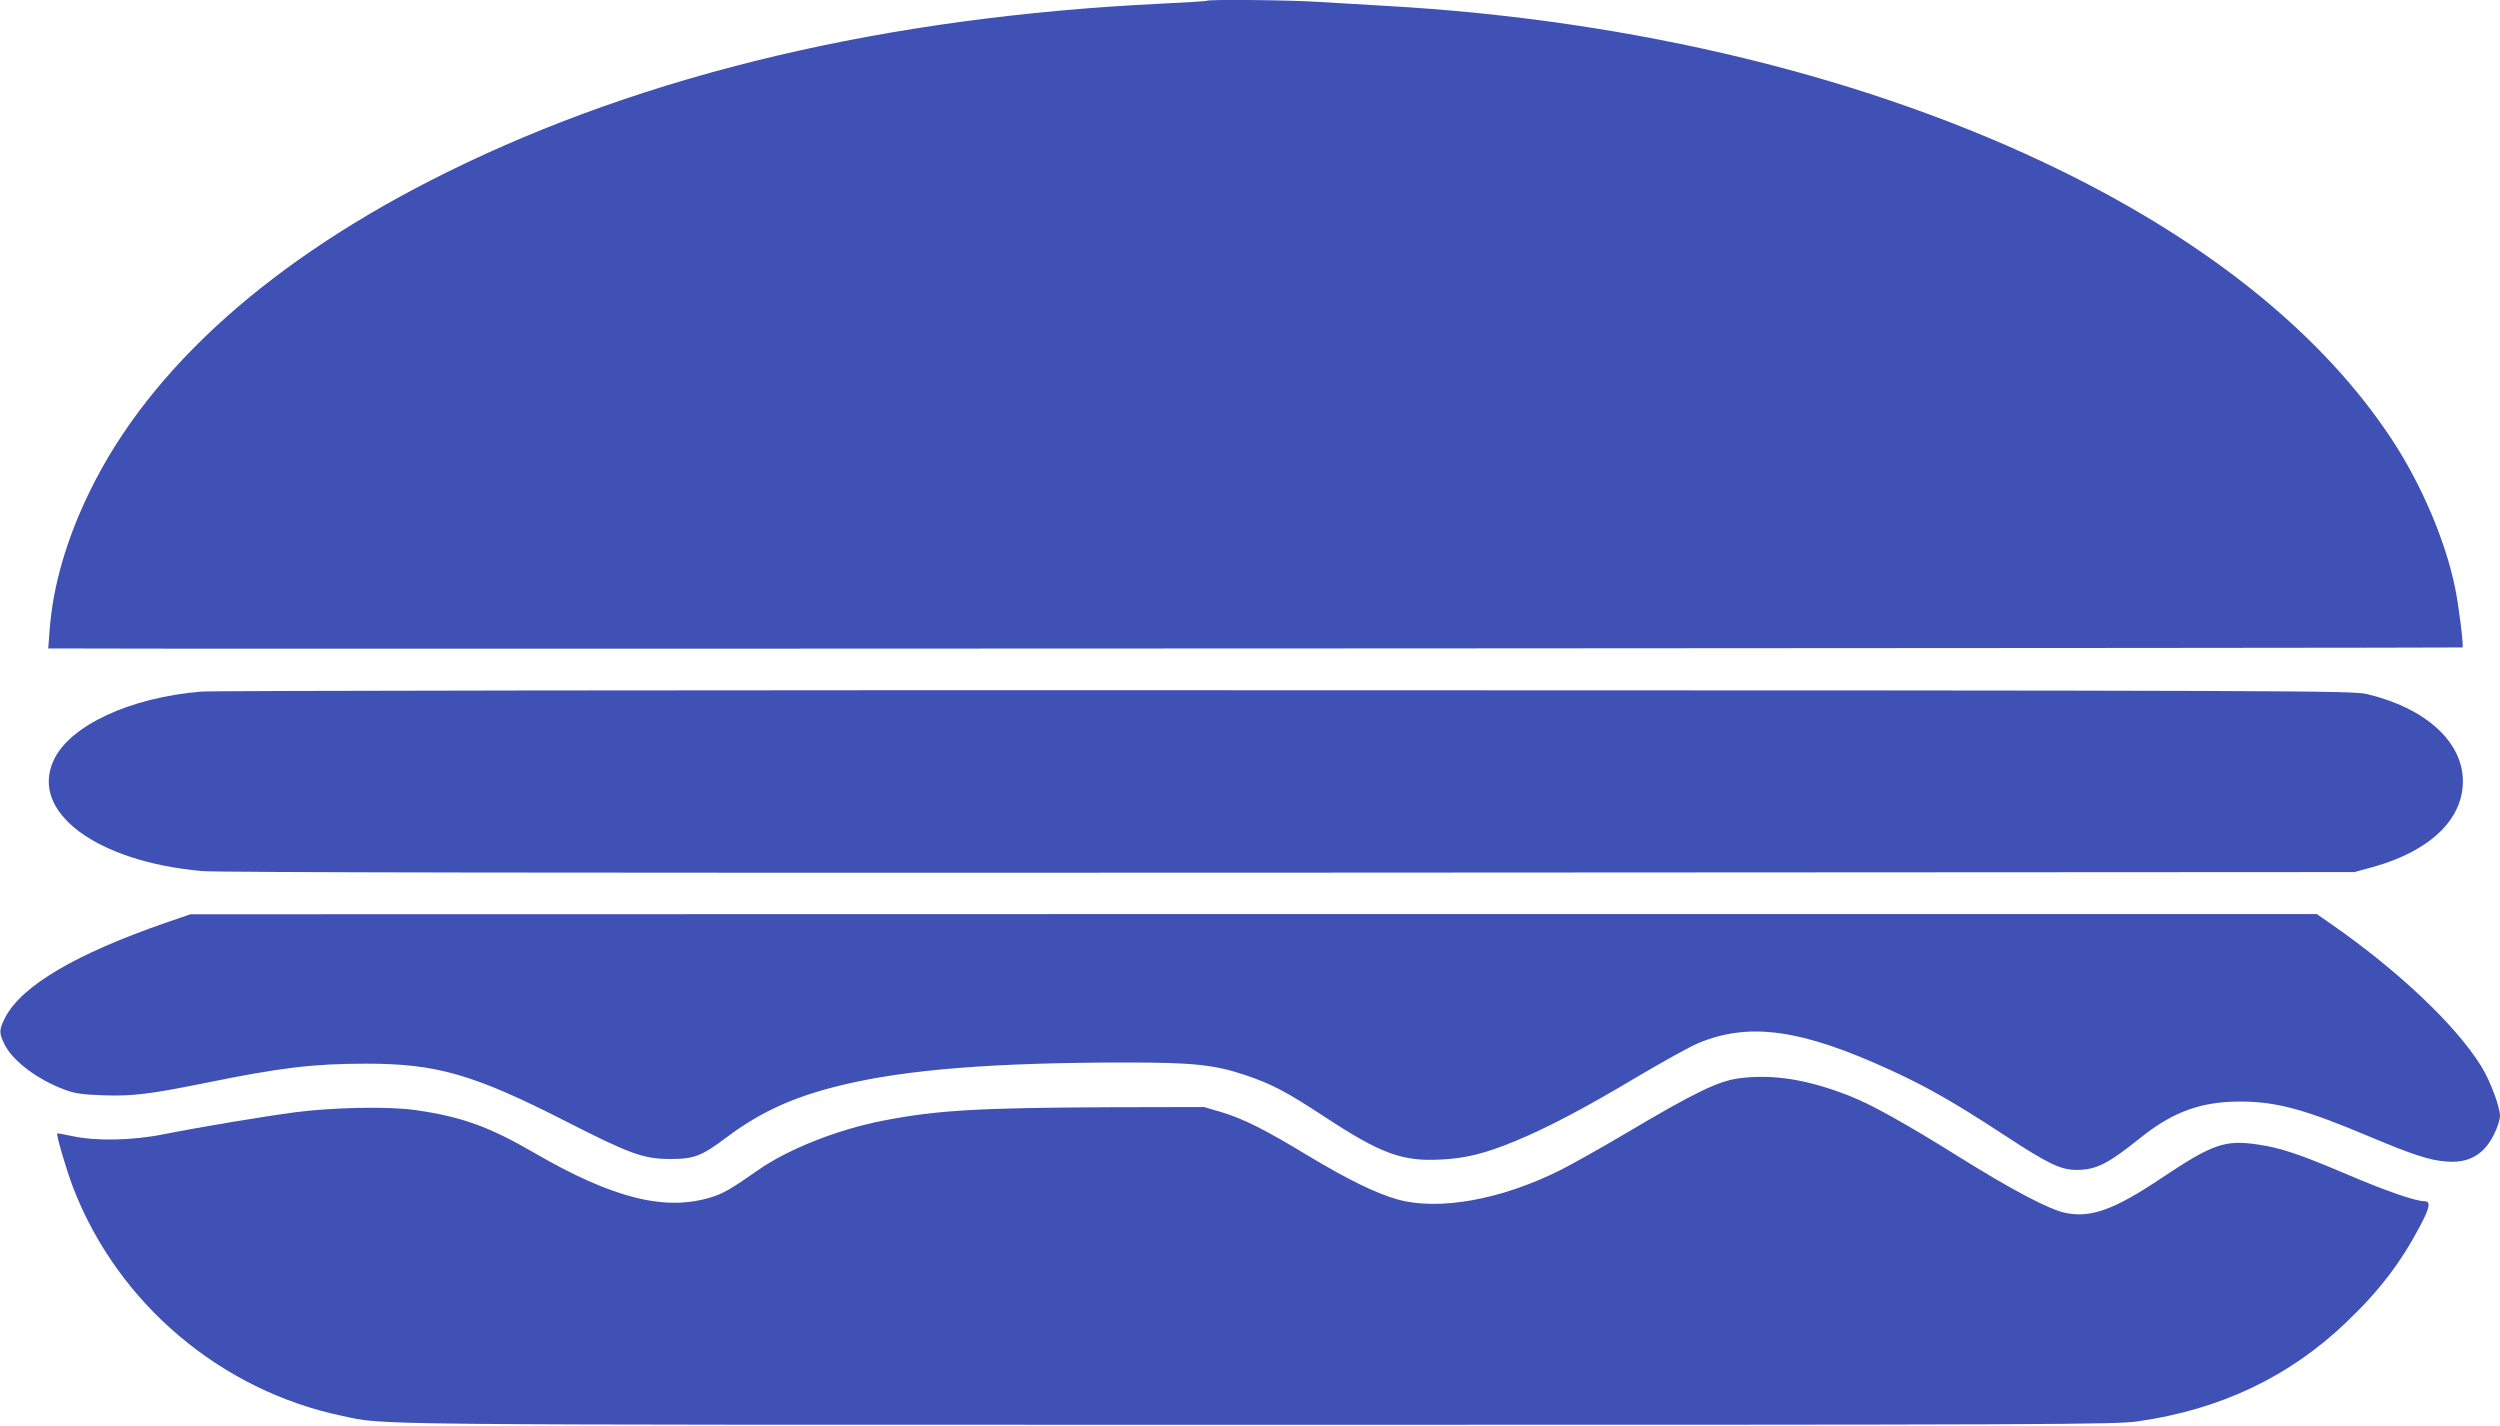
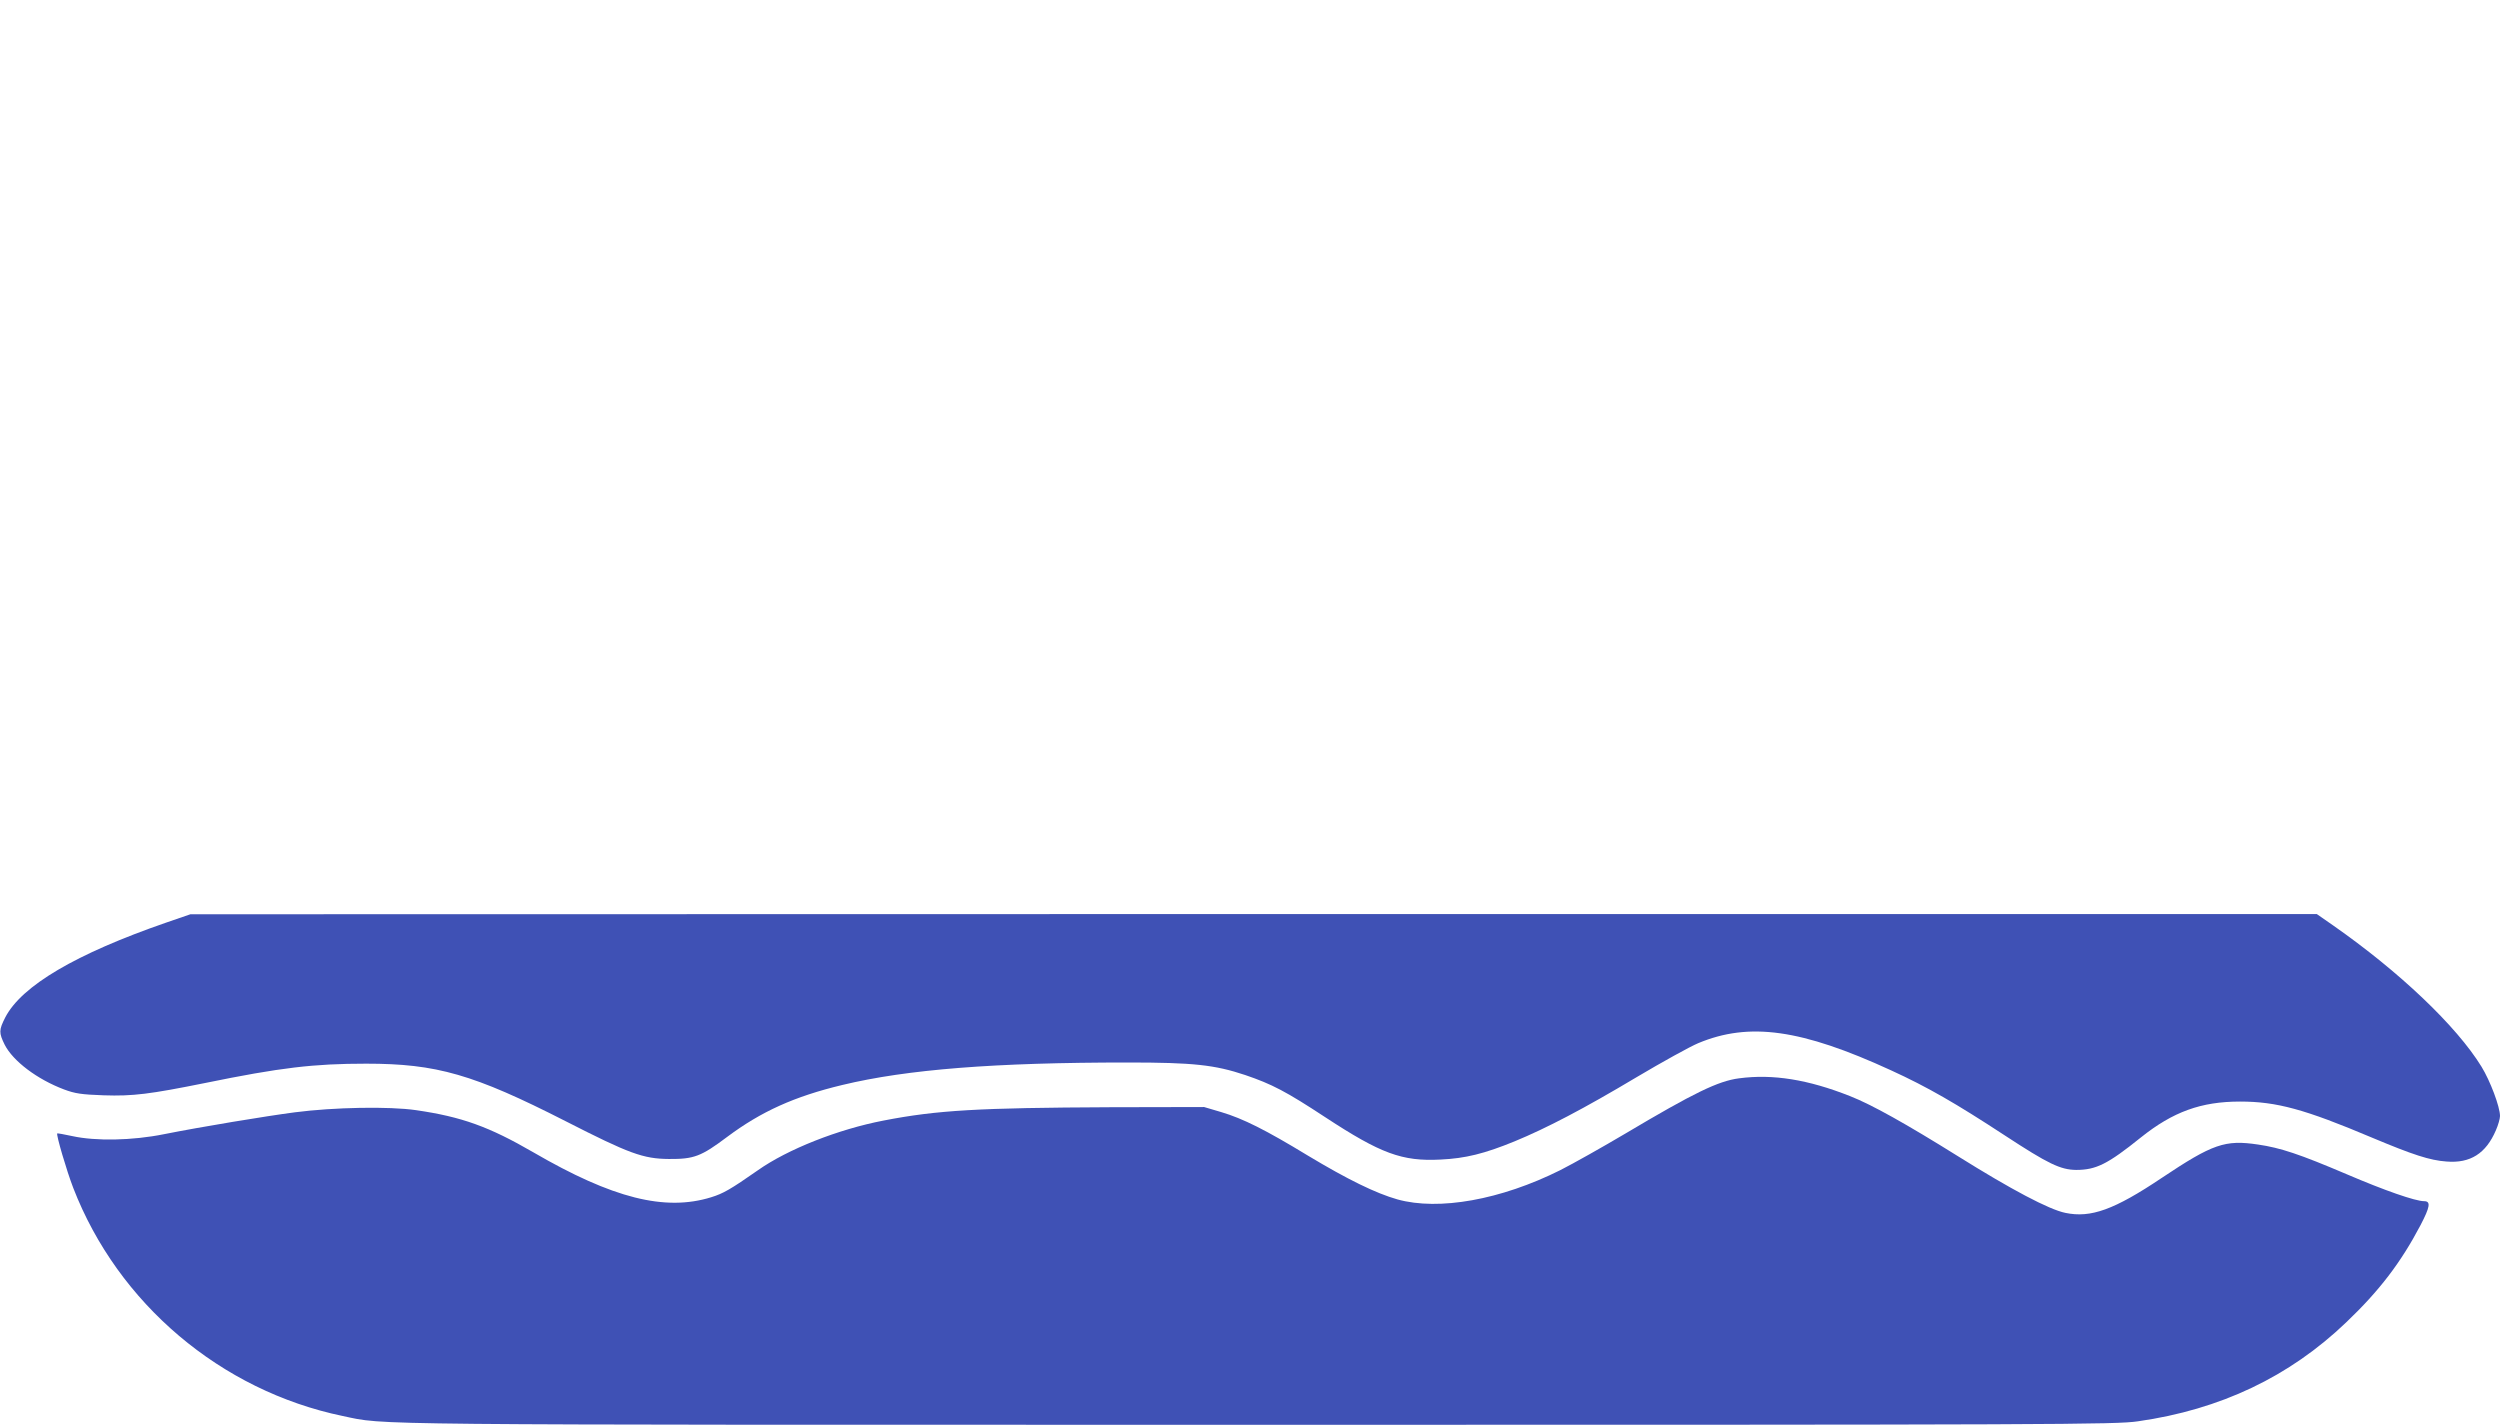
<svg xmlns="http://www.w3.org/2000/svg" version="1.0" width="1280pt" height="730pt" viewBox="0 0 1280 730" preserveAspectRatio="xMidYMid meet">
  <g transform="translate(0,730) scale(0.1,-0.1)" fill="#3f51b5" stroke="none">
-     <path d="M6179 7296 c-2 -2 -110 -9 -239 -15 -1402 -68 -2630 -358 -3650 -862 -894 -441 -1522 -1002 -1830 -1634 -120 -246 -189 -484 -206 -712 l-7 -93 569 -1 c1338 -2 11789 3 11792 6 7 6 -19 213 -38 306 -50 243 -173 531 -327 764 -349 528 -924 995 -1688 1370 -974 478 -2182 773 -3460 845 -104 6 -257 15 -340 20 -146 10 -567 14 -576 6z" />
-     <path d="M1030 3759 c-364 -30 -673 -174 -755 -351 -124 -265 218 -520 761 -568 82 -7 1802 -10 5569 -8 l5450 3 95 26 c290 81 460 242 460 439 0 201 -189 374 -490 446 -72 18 -301 19 -5535 20 -3003 1 -5503 -2 -5555 -7z" />
    <path d="M850 2576 c-462 -160 -739 -323 -823 -485 -33 -65 -33 -79 -3 -140 43 -84 166 -177 304 -229 56 -21 89 -26 203 -30 150 -5 236 6 519 63 386 79 556 99 825 99 360 0 549 -54 1020 -294 327 -167 398 -193 530 -194 128 -1 165 13 298 113 174 130 344 207 590 266 332 80 781 115 1462 115 335 0 444 -12 600 -64 138 -47 209 -84 410 -216 285 -187 394 -227 590 -217 128 6 225 30 379 93 165 68 356 168 624 328 133 79 276 158 317 175 261 109 528 72 987 -139 188 -86 333 -170 582 -333 223 -146 285 -176 366 -177 102 0 162 30 331 166 165 132 309 184 508 184 187 0 331 -39 674 -184 212 -89 298 -117 383 -123 122 -10 202 41 253 160 12 27 21 60 21 73 0 47 -50 180 -95 253 -128 208 -419 485 -761 724 l-82 57 -5443 0 -5444 -1 -125 -43z" />
    <path d="M8904 1779 c-107 -14 -229 -73 -584 -284 -115 -68 -264 -152 -331 -186 -304 -152 -622 -209 -834 -150 -110 31 -255 102 -458 224 -217 132 -333 190 -444 223 l-88 26 -480 -1 c-677 -3 -886 -15 -1160 -68 -234 -45 -492 -147 -645 -255 -139 -97 -177 -119 -239 -138 -236 -73 -504 -6 -910 230 -228 132 -367 182 -601 216 -137 20 -420 15 -620 -11 -146 -19 -479 -74 -670 -112 -163 -33 -350 -36 -469 -10 -41 9 -76 15 -78 14 -6 -7 48 -191 82 -279 229 -592 755 -1038 1380 -1168 223 -47 25 -45 4675 -45 4136 0 4402 1 4517 18 421 60 775 228 1066 507 169 161 279 305 380 497 49 94 54 123 18 123 -44 0 -200 54 -396 138 -242 103 -338 135 -454 152 -169 25 -231 4 -493 -171 -243 -163 -363 -206 -493 -179 -84 17 -278 120 -550 290 -266 166 -441 264 -553 308 -215 85 -395 114 -568 91z" />
  </g>
</svg>